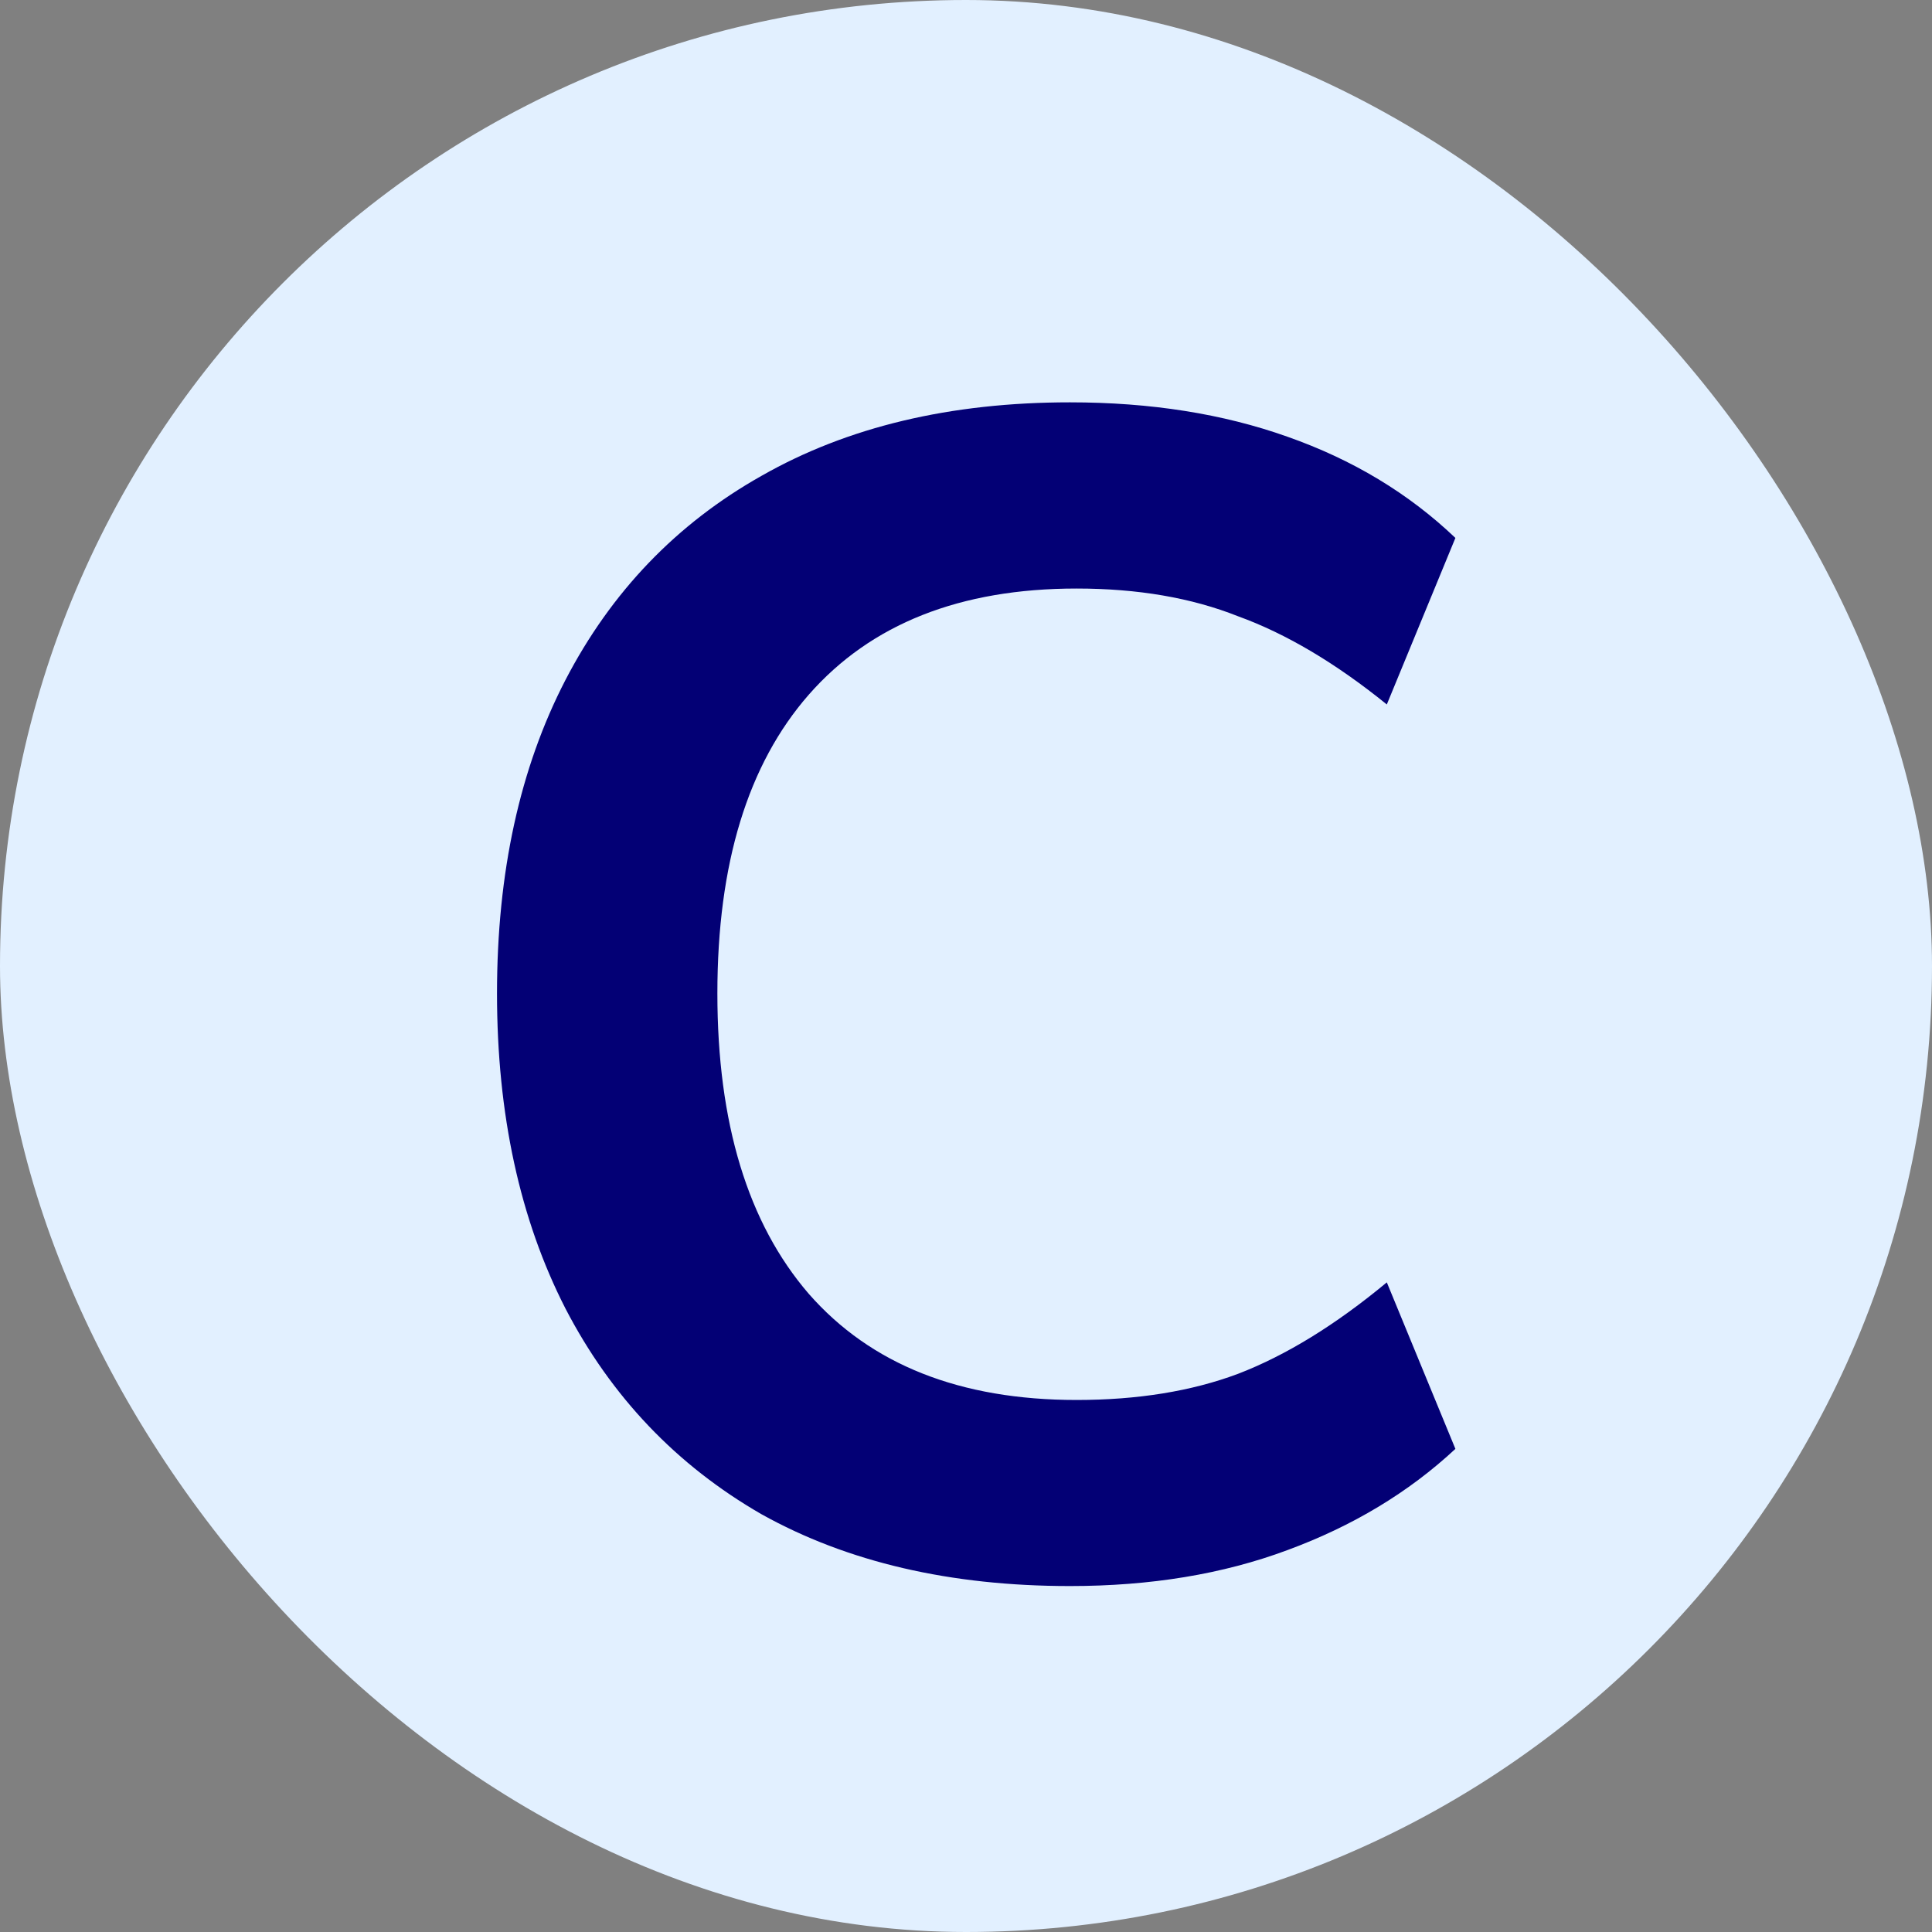
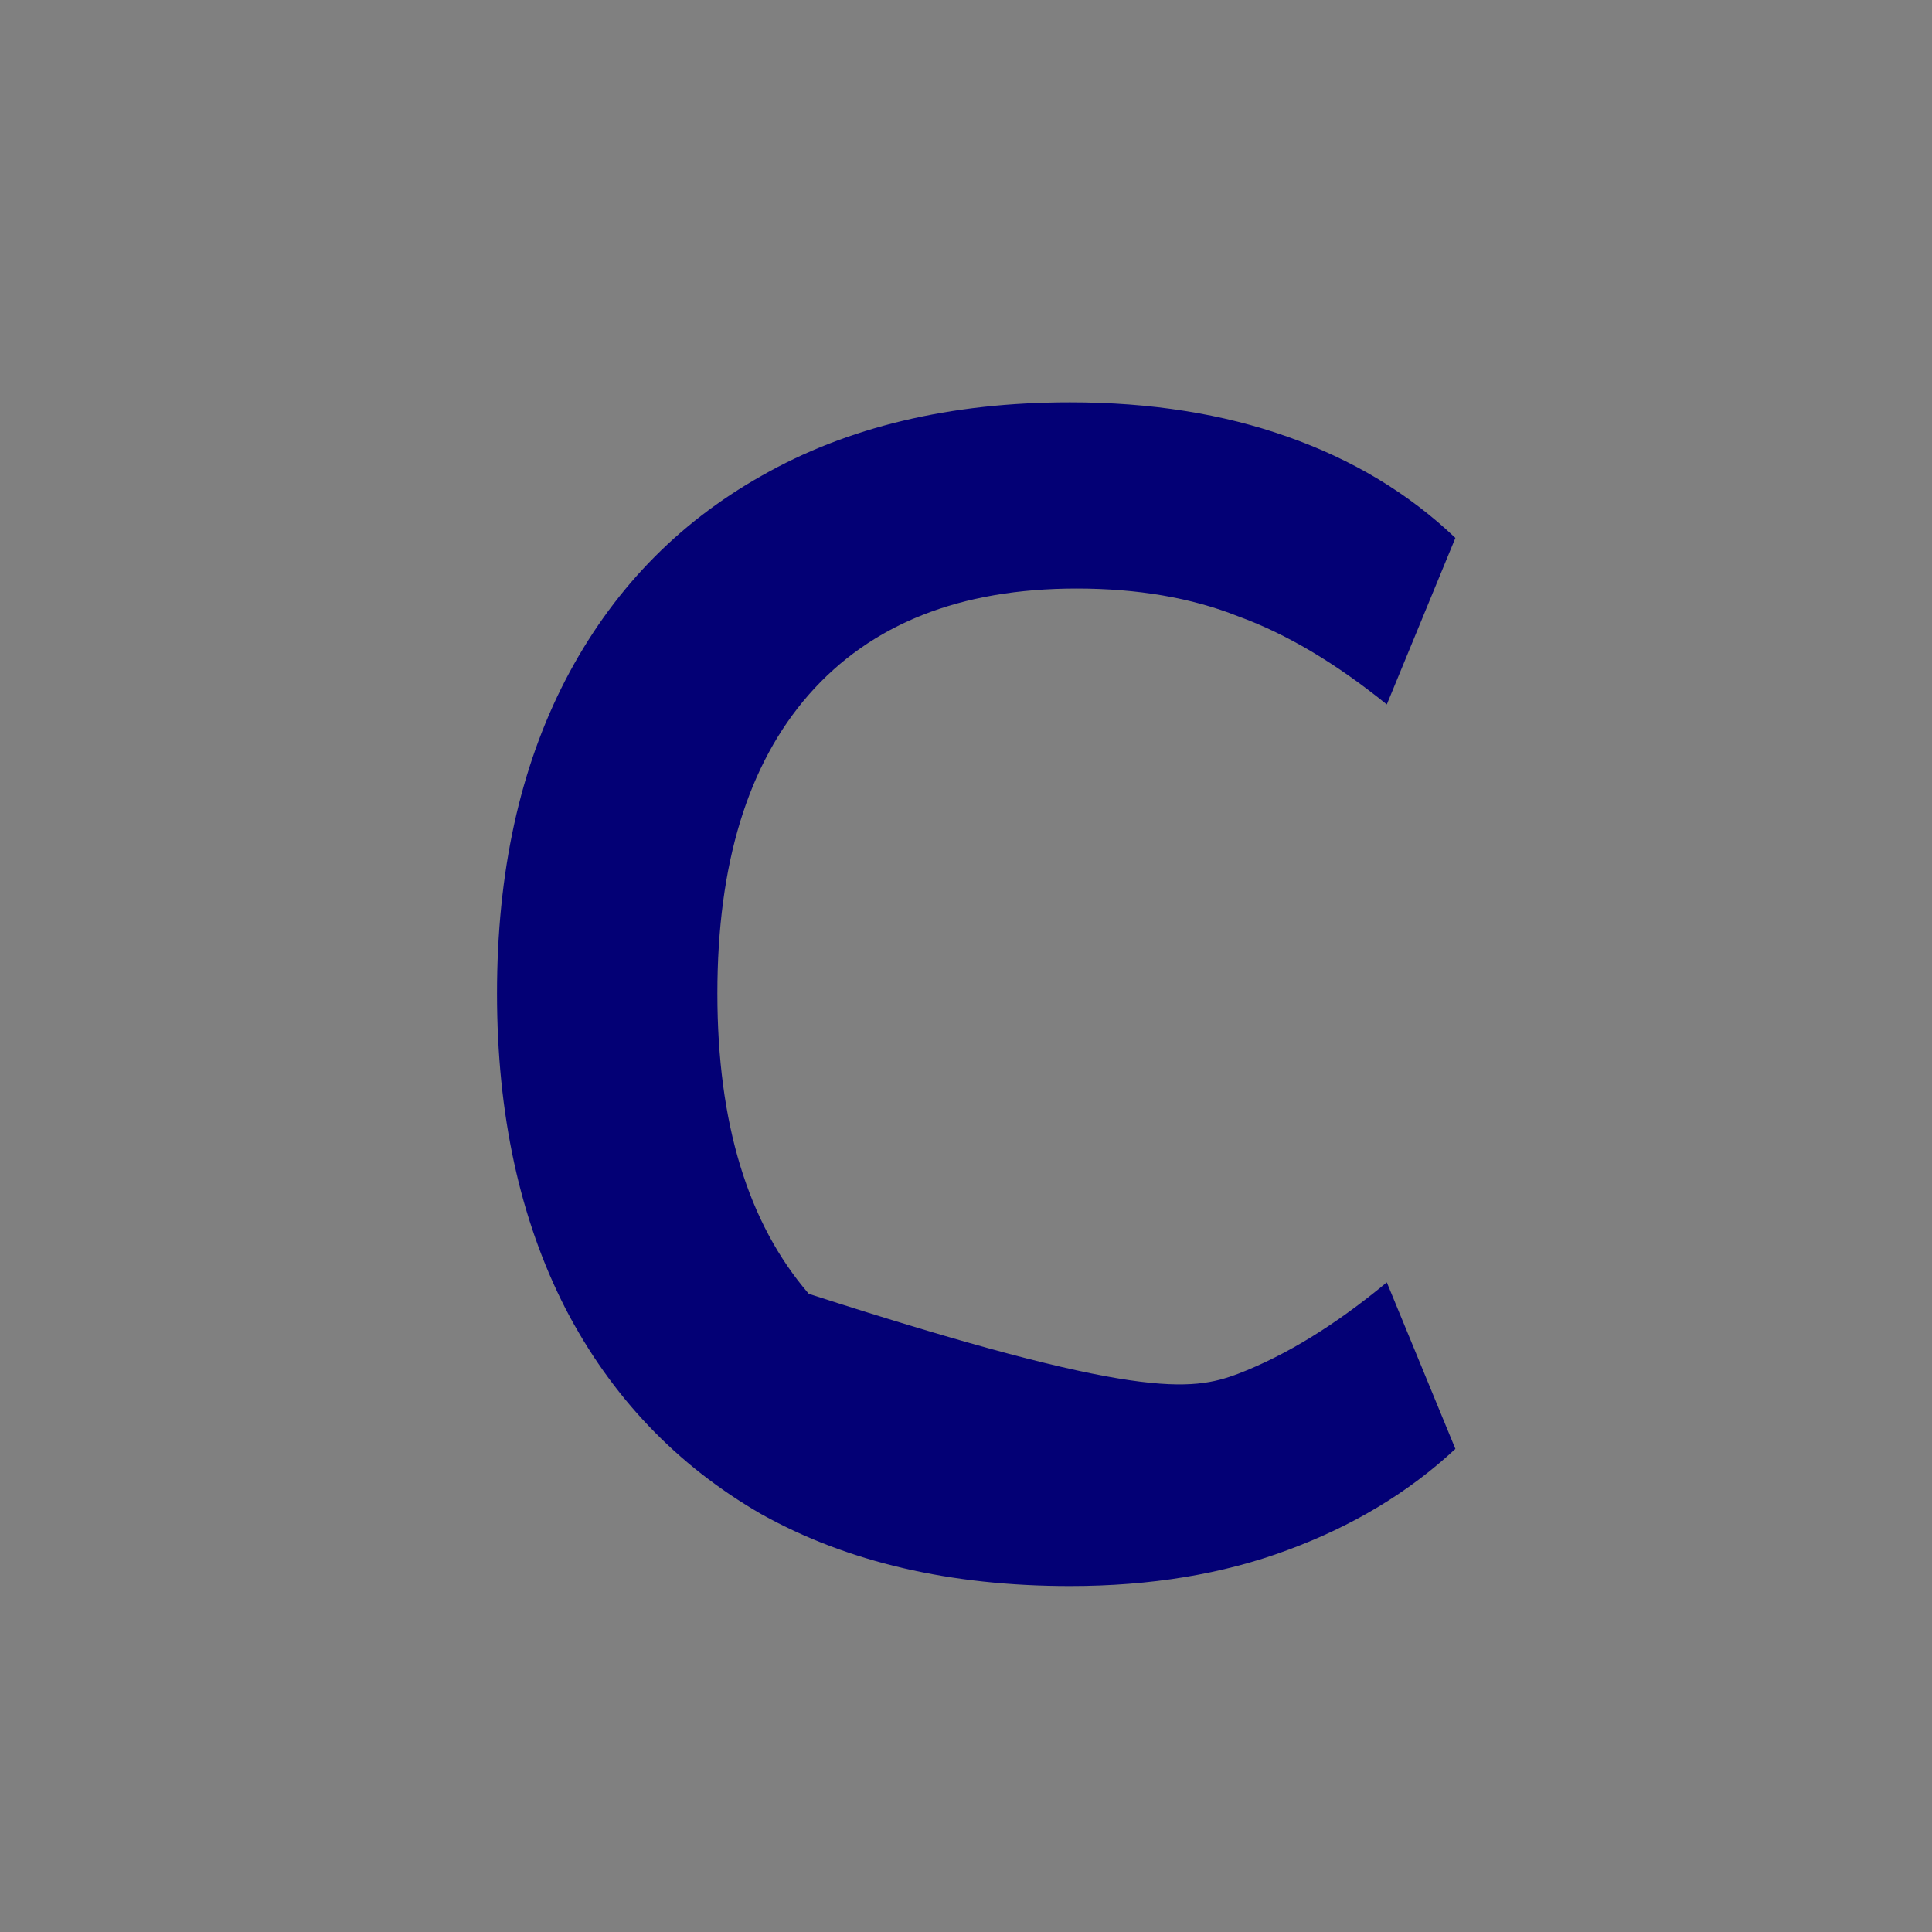
<svg xmlns="http://www.w3.org/2000/svg" width="16" height="16" viewBox="0 0 16 16" fill="none">
  <rect x="0" y="0" width="16" height="16" fill="#808080" stroke="none" />
-   <rect width="16" height="16" rx="8" fill="#E2F0FF" />
-   <path d="M8.861 13.135C7.87 13.135 7.018 12.937 6.306 12.54C5.603 12.135 5.062 11.567 4.683 10.837C4.305 10.098 4.116 9.228 4.116 8.227C4.116 7.226 4.305 6.361 4.683 5.631C5.062 4.901 5.603 4.337 6.306 3.941C7.018 3.535 7.87 3.332 8.861 3.332C9.529 3.332 10.128 3.427 10.66 3.616C11.201 3.806 11.665 4.085 12.053 4.455L11.485 5.834C11.061 5.491 10.651 5.248 10.254 5.104C9.867 4.95 9.42 4.874 8.916 4.874C7.951 4.874 7.212 5.167 6.698 5.753C6.193 6.33 5.941 7.154 5.941 8.227C5.941 9.3 6.193 10.129 6.698 10.715C7.212 11.301 7.951 11.594 8.916 11.594C9.42 11.594 9.867 11.522 10.254 11.377C10.651 11.224 11.061 10.972 11.485 10.62L12.053 11.999C11.665 12.36 11.201 12.639 10.66 12.838C10.128 13.036 9.529 13.135 8.861 13.135Z" fill="#030075" />
+   <path d="M8.861 13.135C7.87 13.135 7.018 12.937 6.306 12.54C5.603 12.135 5.062 11.567 4.683 10.837C4.305 10.098 4.116 9.228 4.116 8.227C4.116 7.226 4.305 6.361 4.683 5.631C5.062 4.901 5.603 4.337 6.306 3.941C7.018 3.535 7.87 3.332 8.861 3.332C9.529 3.332 10.128 3.427 10.66 3.616C11.201 3.806 11.665 4.085 12.053 4.455L11.485 5.834C11.061 5.491 10.651 5.248 10.254 5.104C9.867 4.95 9.42 4.874 8.916 4.874C7.951 4.874 7.212 5.167 6.698 5.753C6.193 6.33 5.941 7.154 5.941 8.227C5.941 9.3 6.193 10.129 6.698 10.715C9.42 11.594 9.867 11.522 10.254 11.377C10.651 11.224 11.061 10.972 11.485 10.62L12.053 11.999C11.665 12.36 11.201 12.639 10.66 12.838C10.128 13.036 9.529 13.135 8.861 13.135Z" fill="#030075" />
</svg>